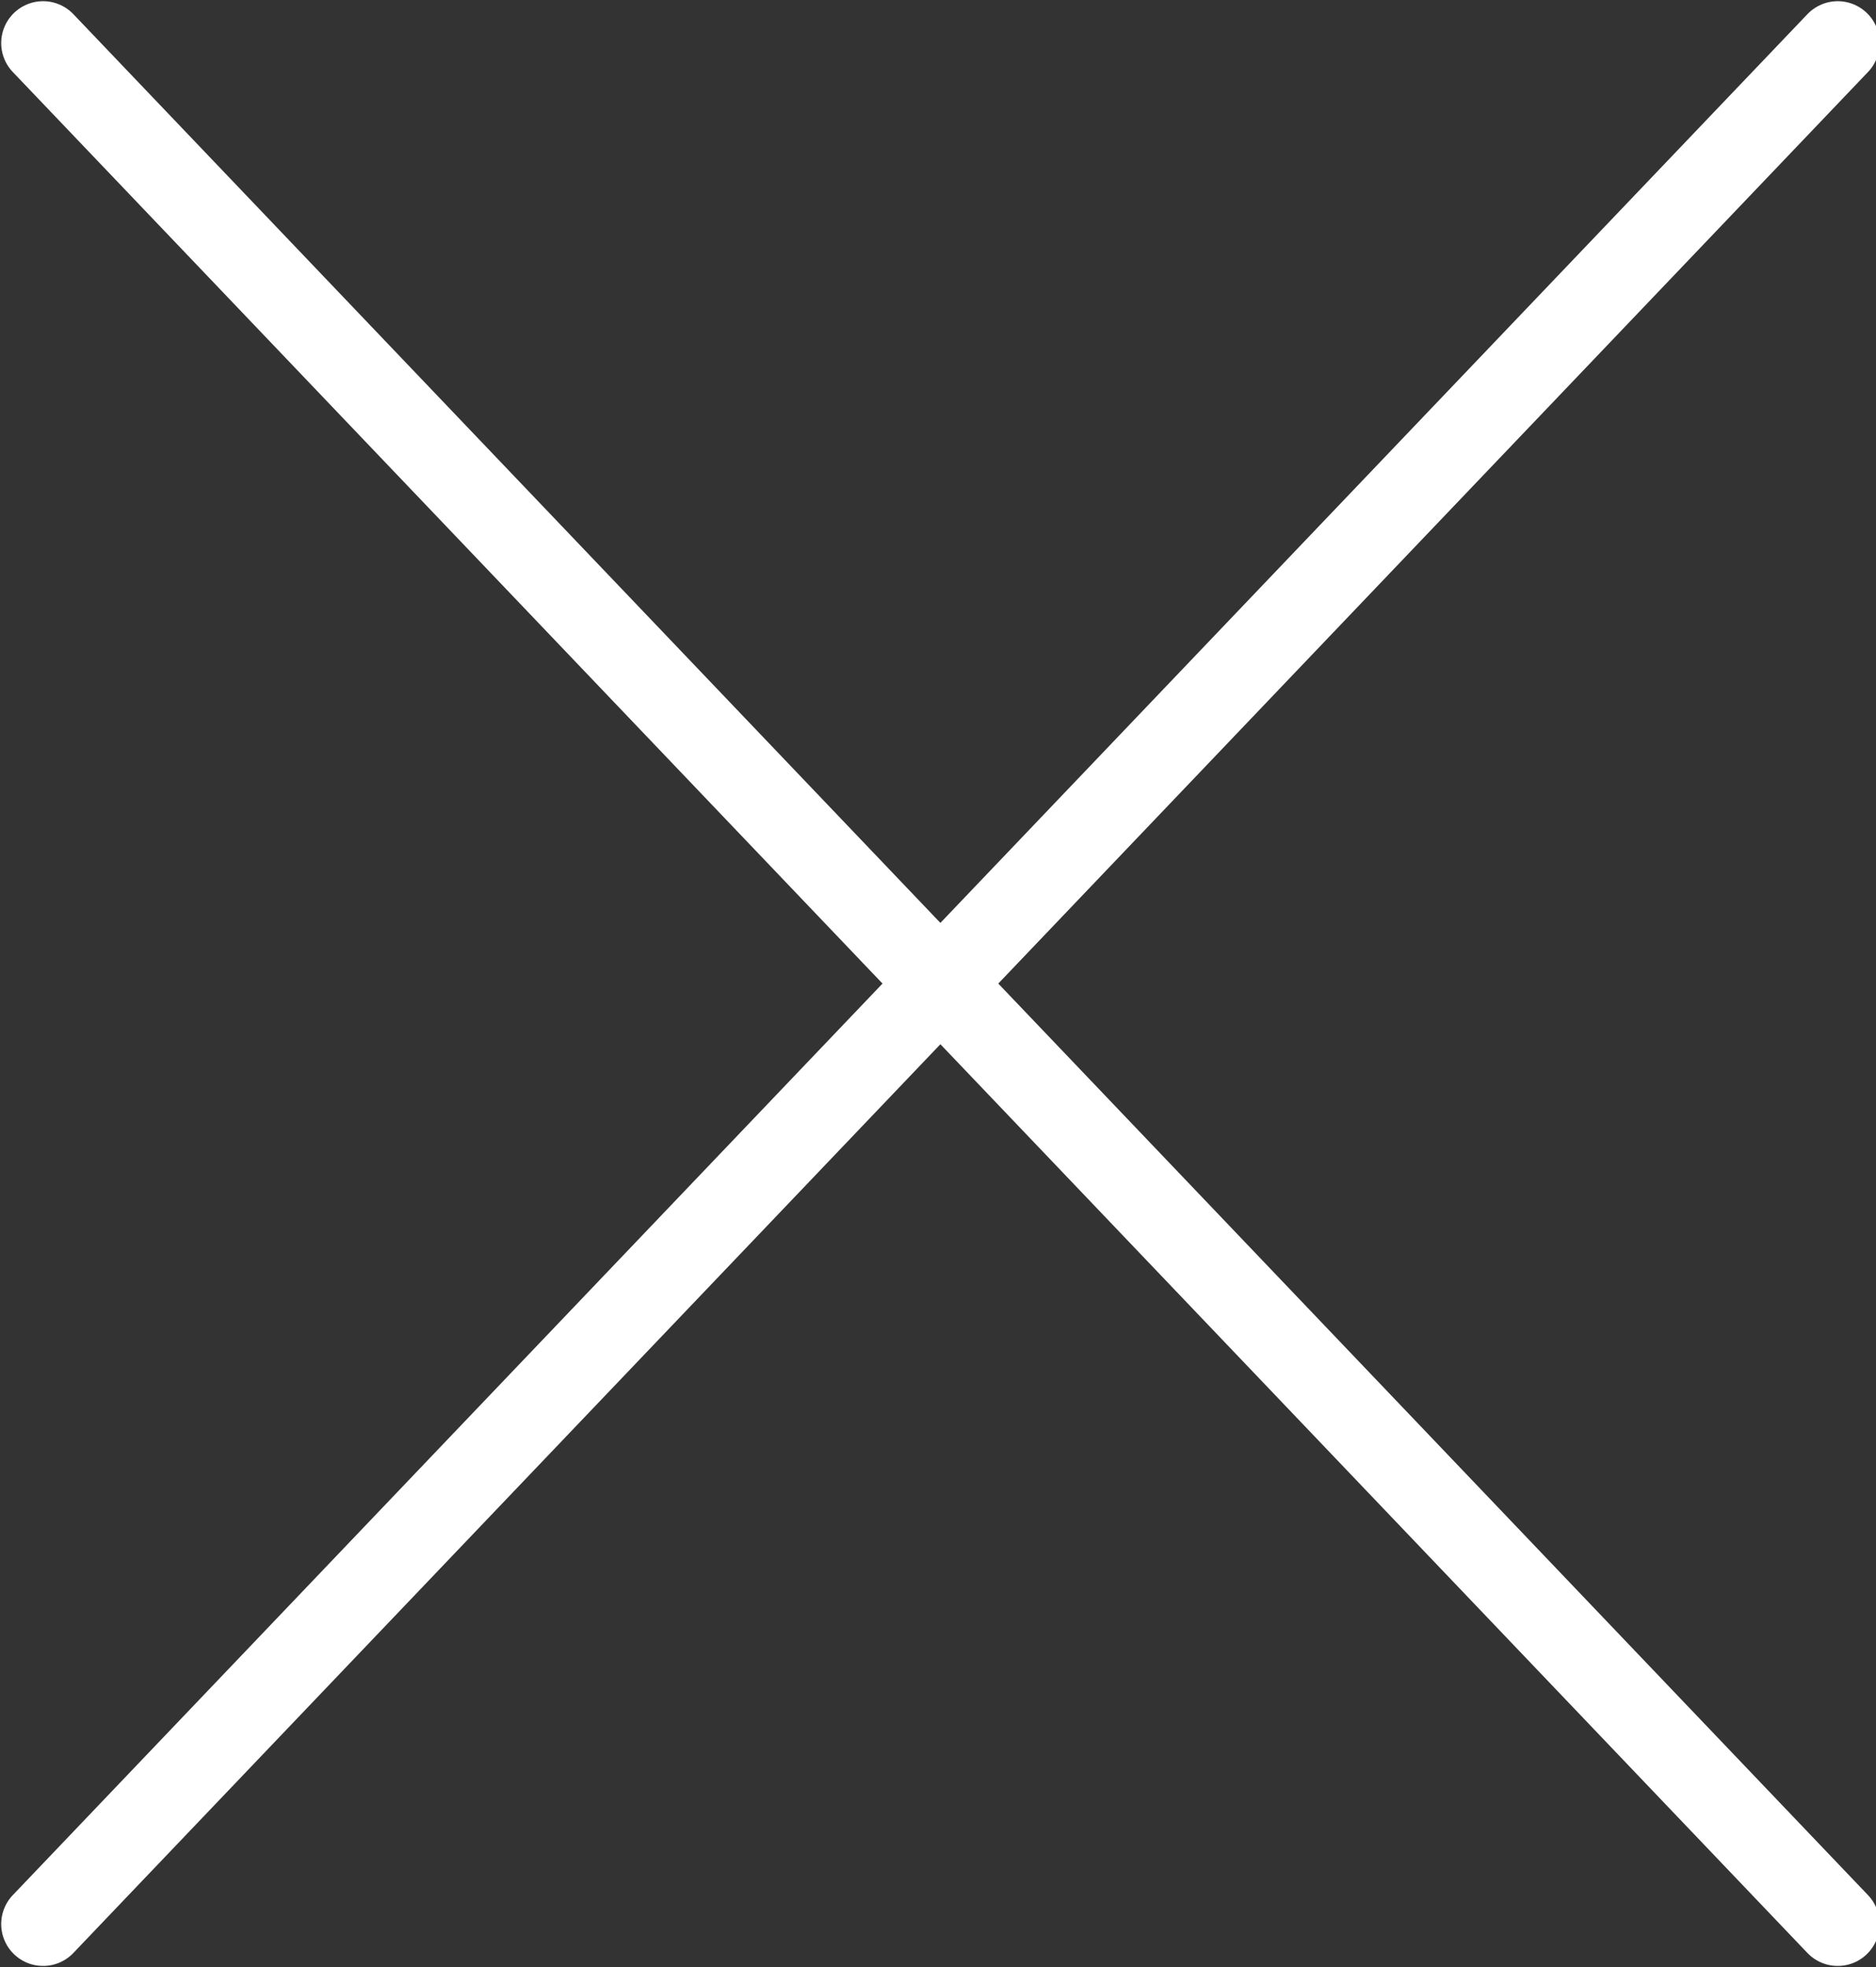
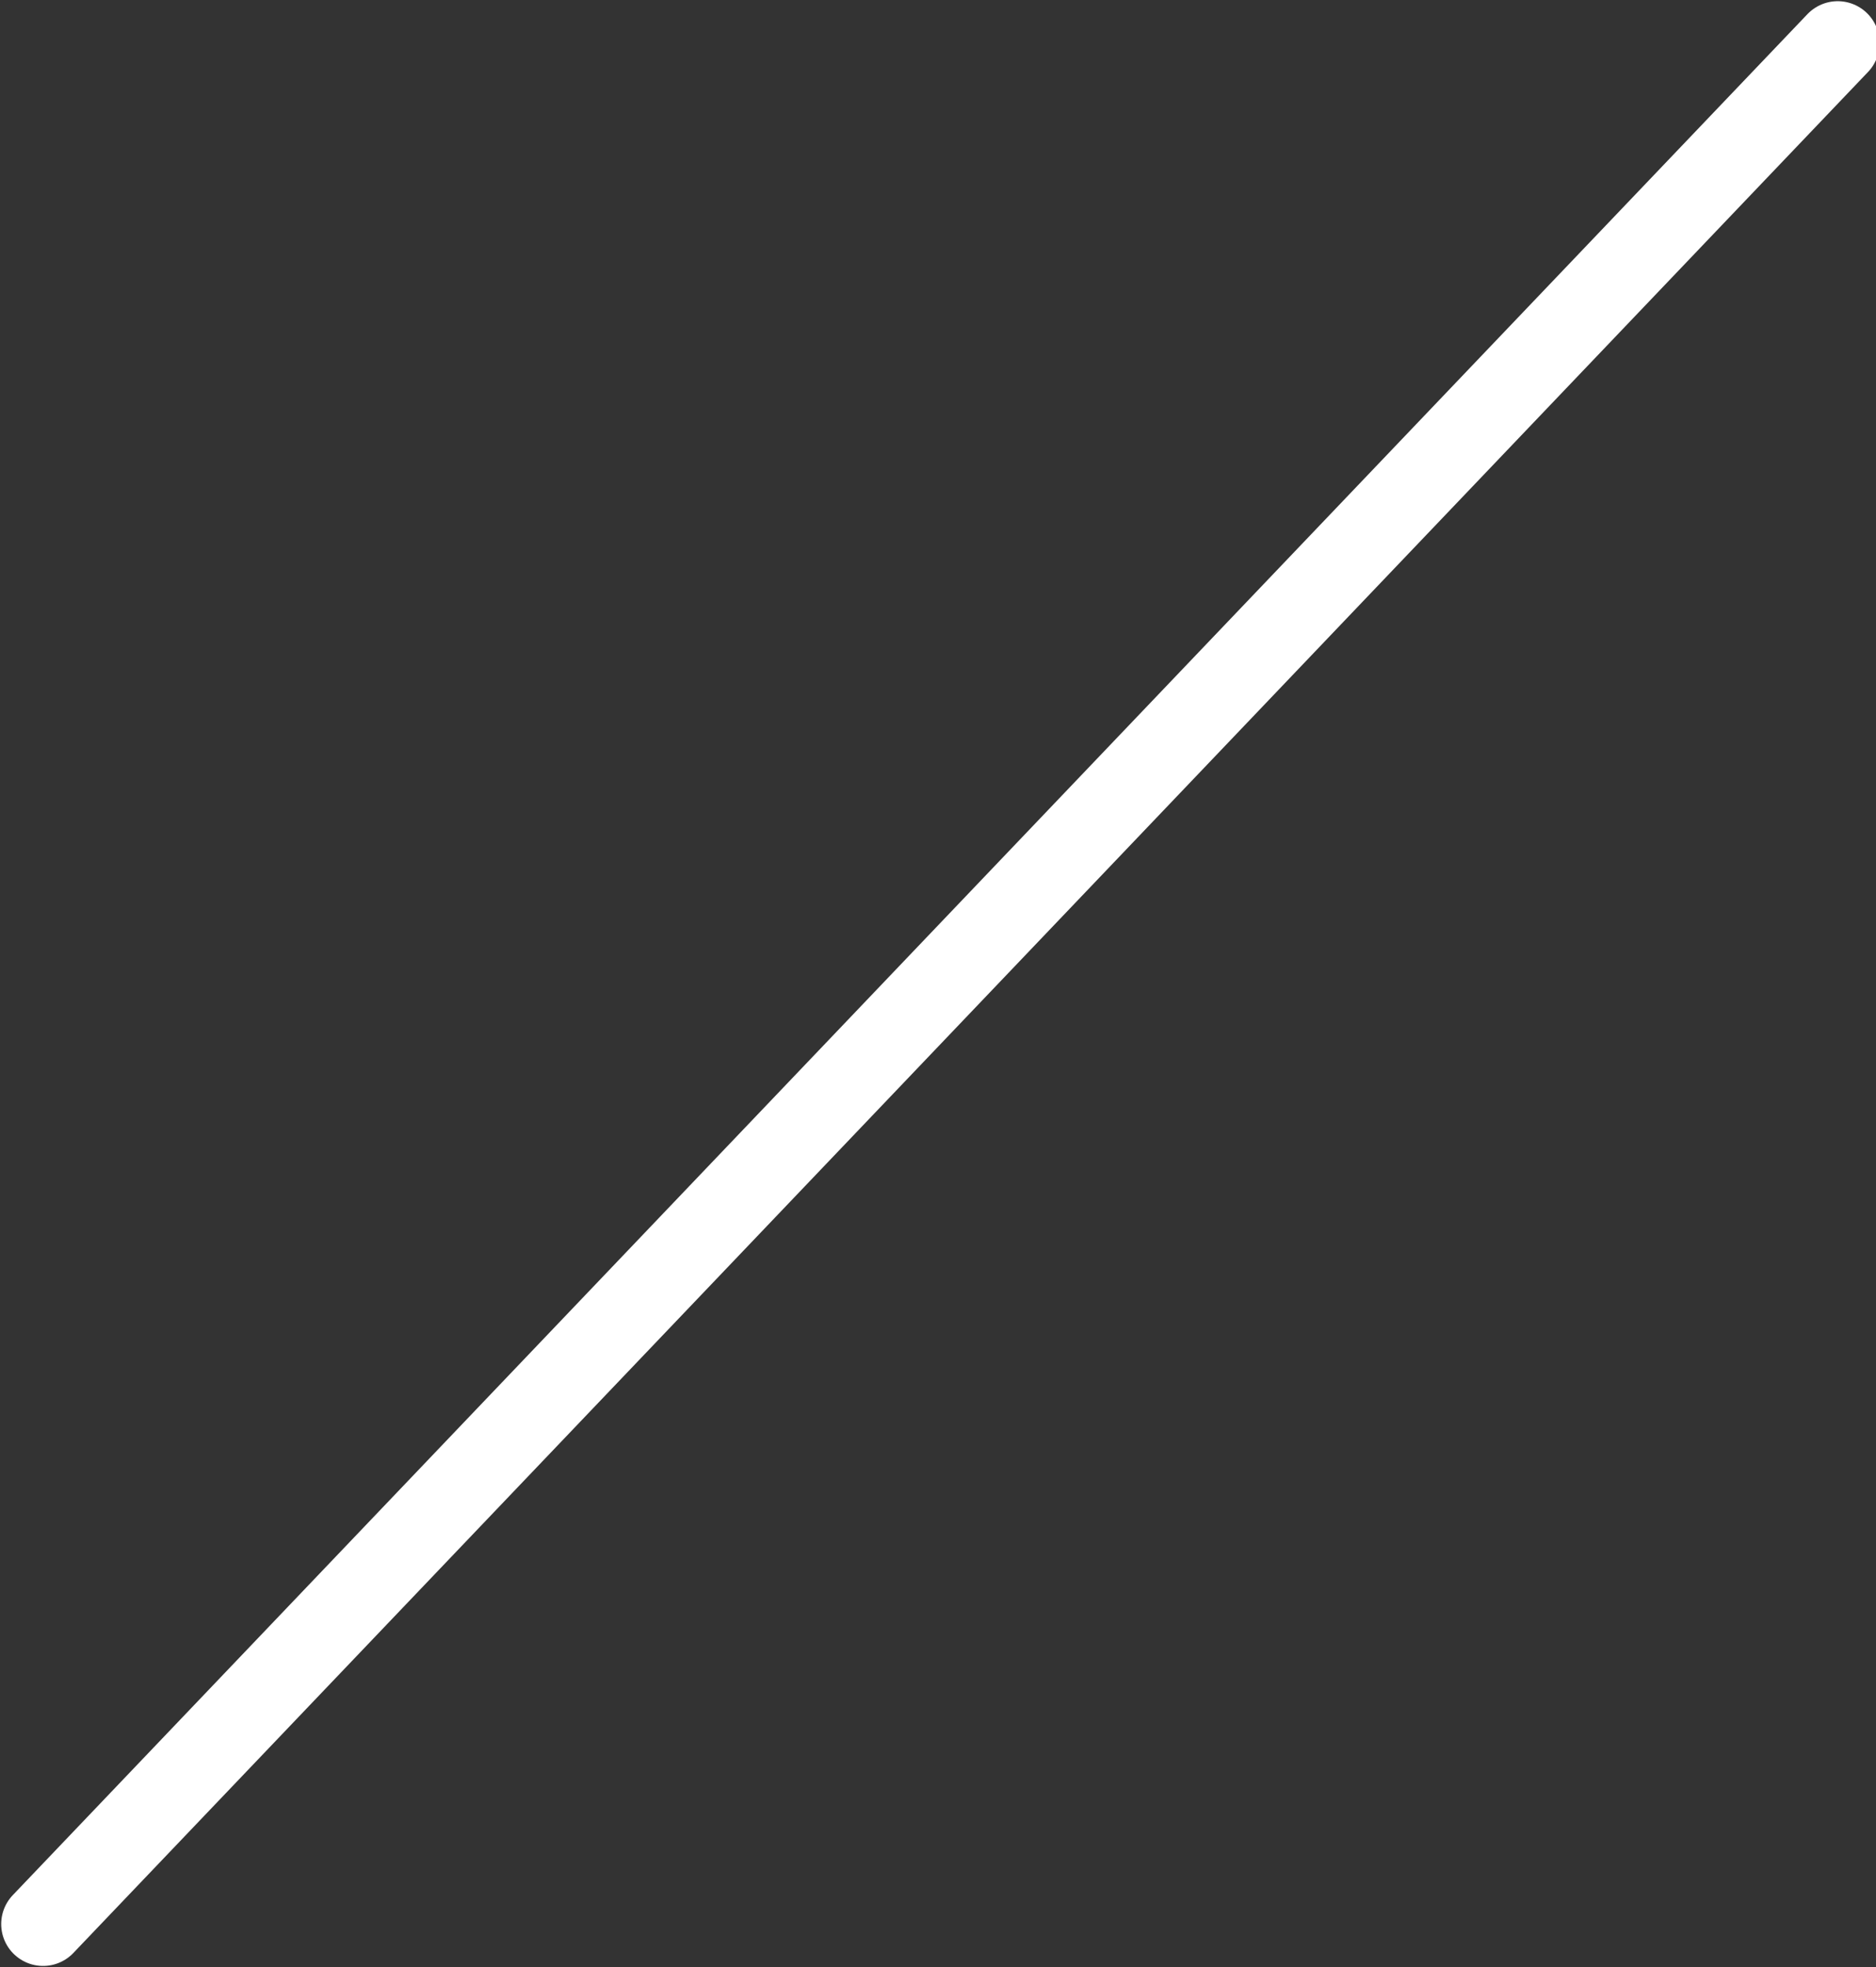
<svg xmlns="http://www.w3.org/2000/svg" version="1.1" id="Calque_1" x="0px" y="0px" viewBox="0 0 39.2 41.1" style="enable-background:new 0 0 39.2 41.1;" xml:space="preserve">
  <rect x="0" y="0" width="39.2" height="41.1" fill="#333333" stroke="none" />
  <style type="text/css">
	.st0{fill:none;stroke:#FFFFFF;stroke-width:1.75;stroke-linecap:round;stroke-miterlimit:10;}
</style>
  <g>
-     <line class="st0" x1="0.9" y1="0.9" x2="38.4" y2="40.2" />
    <line class="st0" x1="38.4" y1="0.9" x2="0.9" y2="40.2" />
  </g>
</svg>